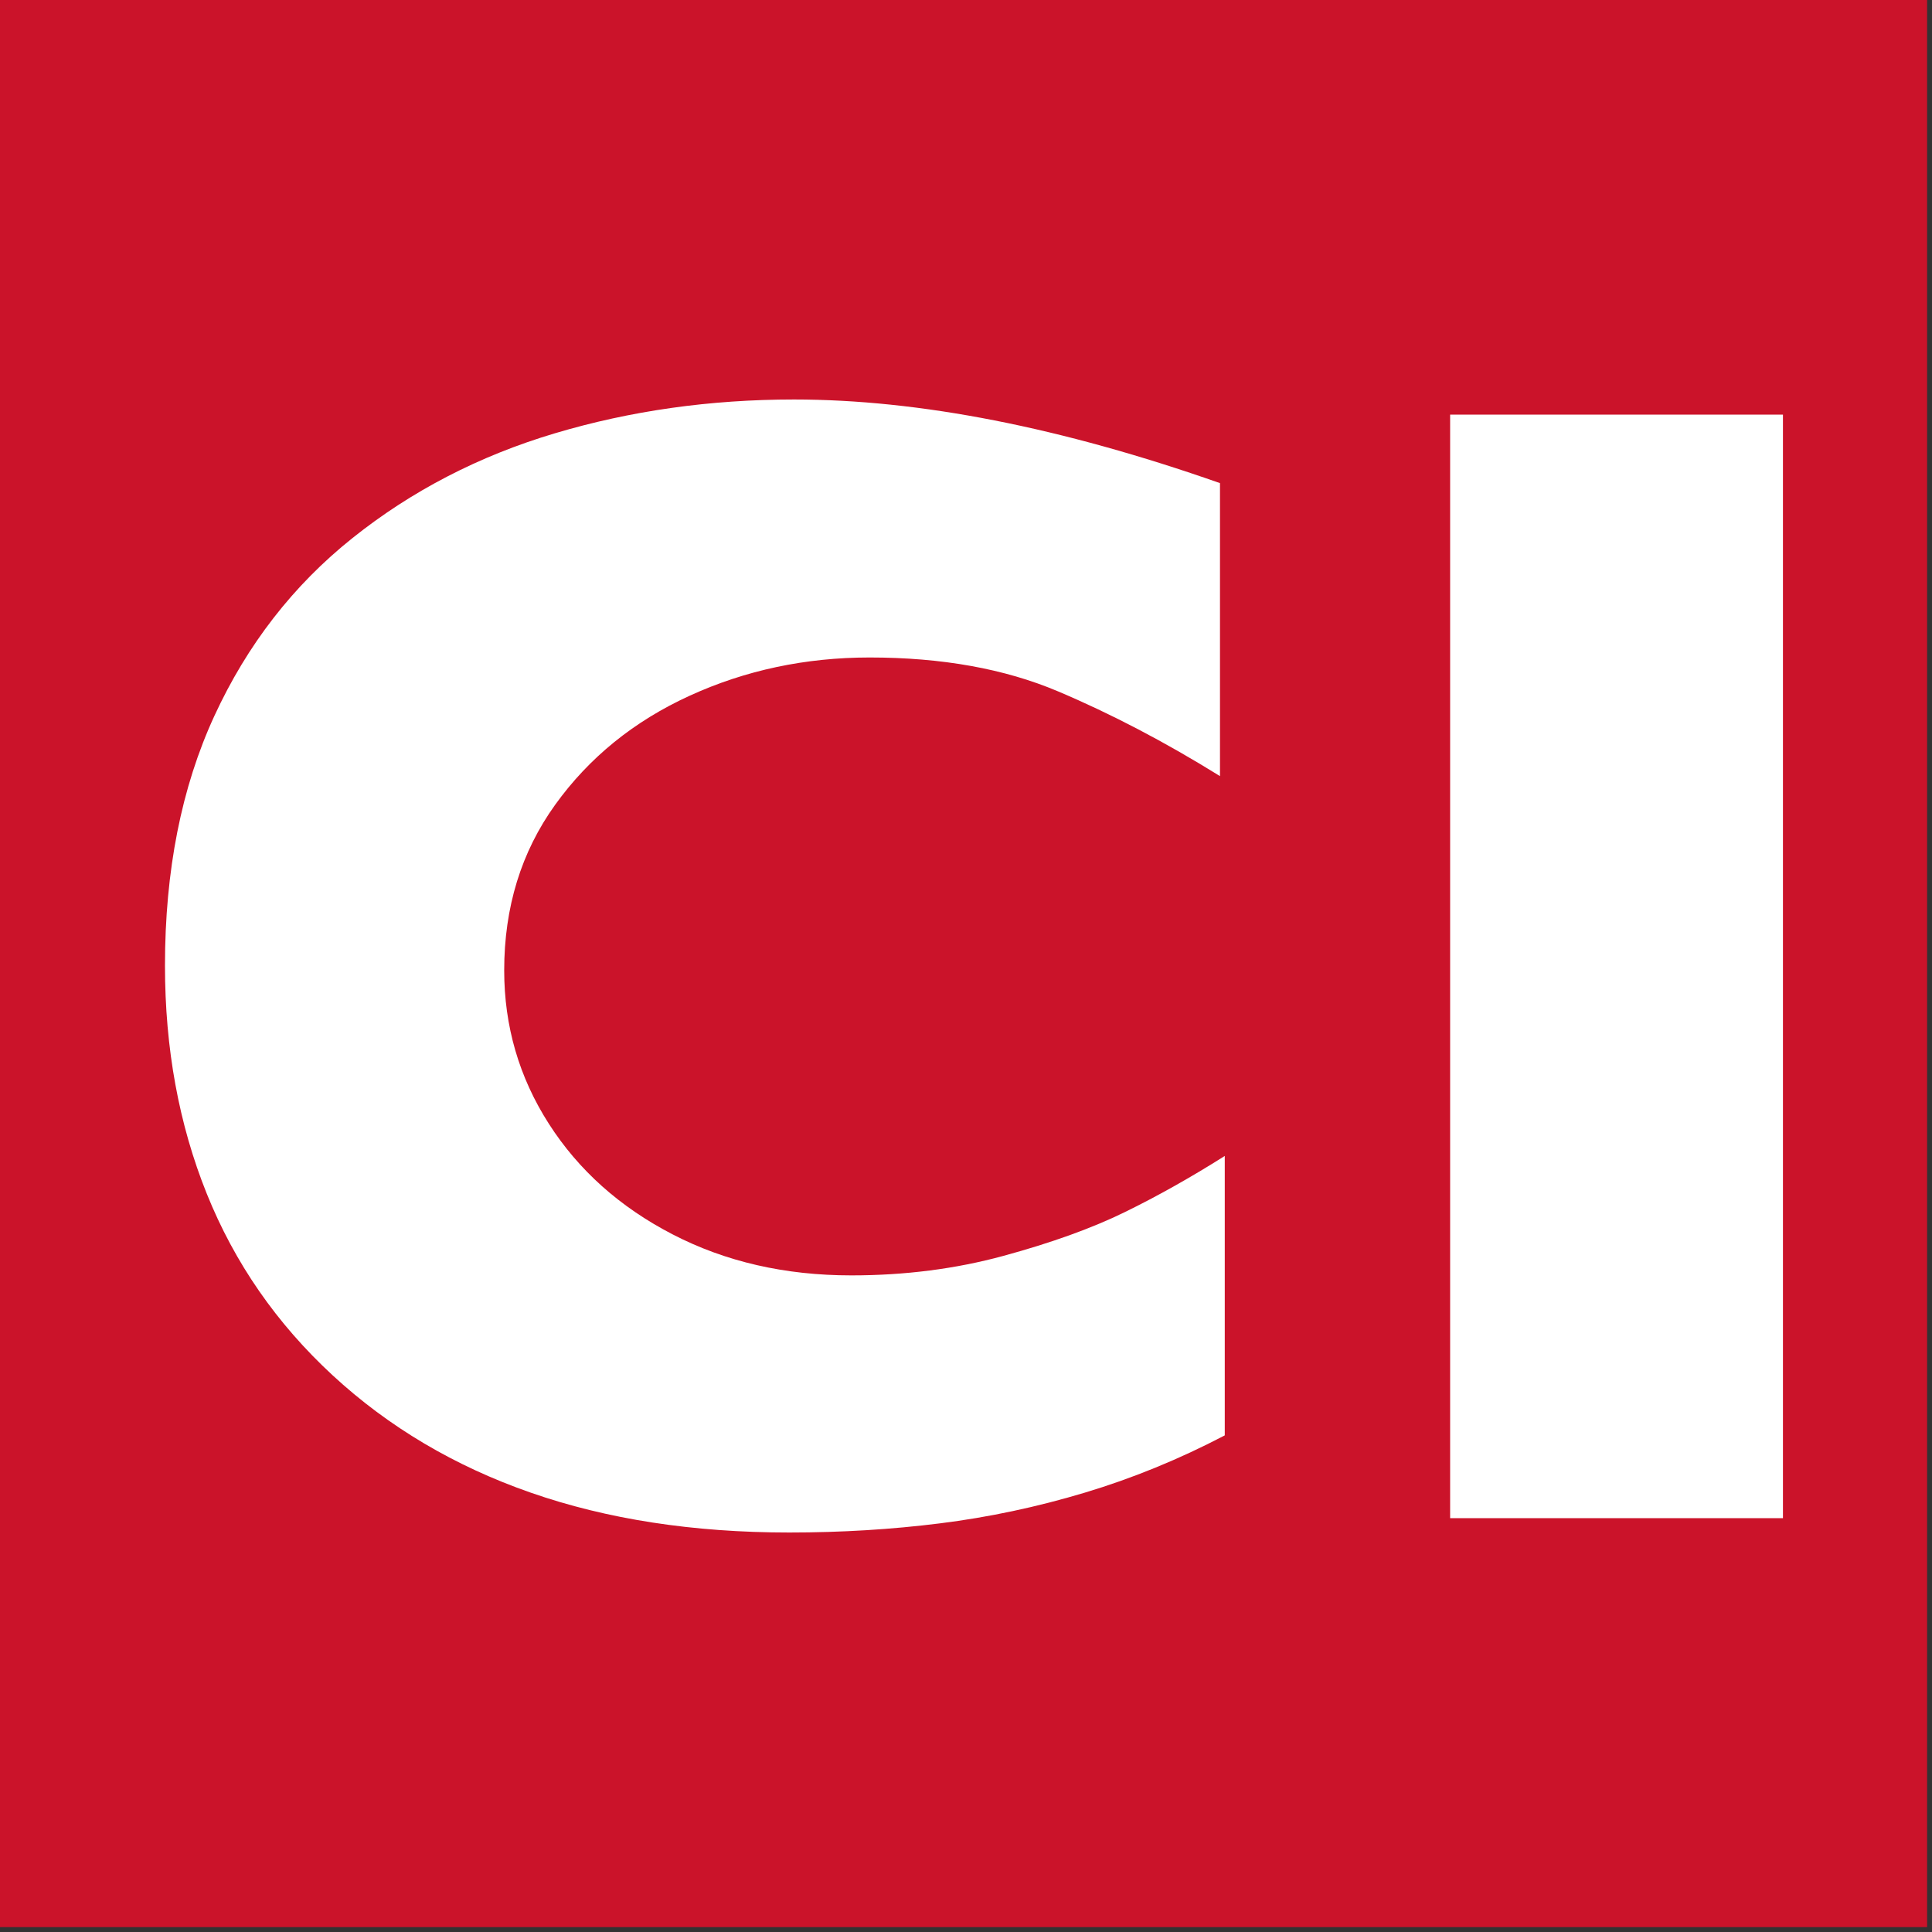
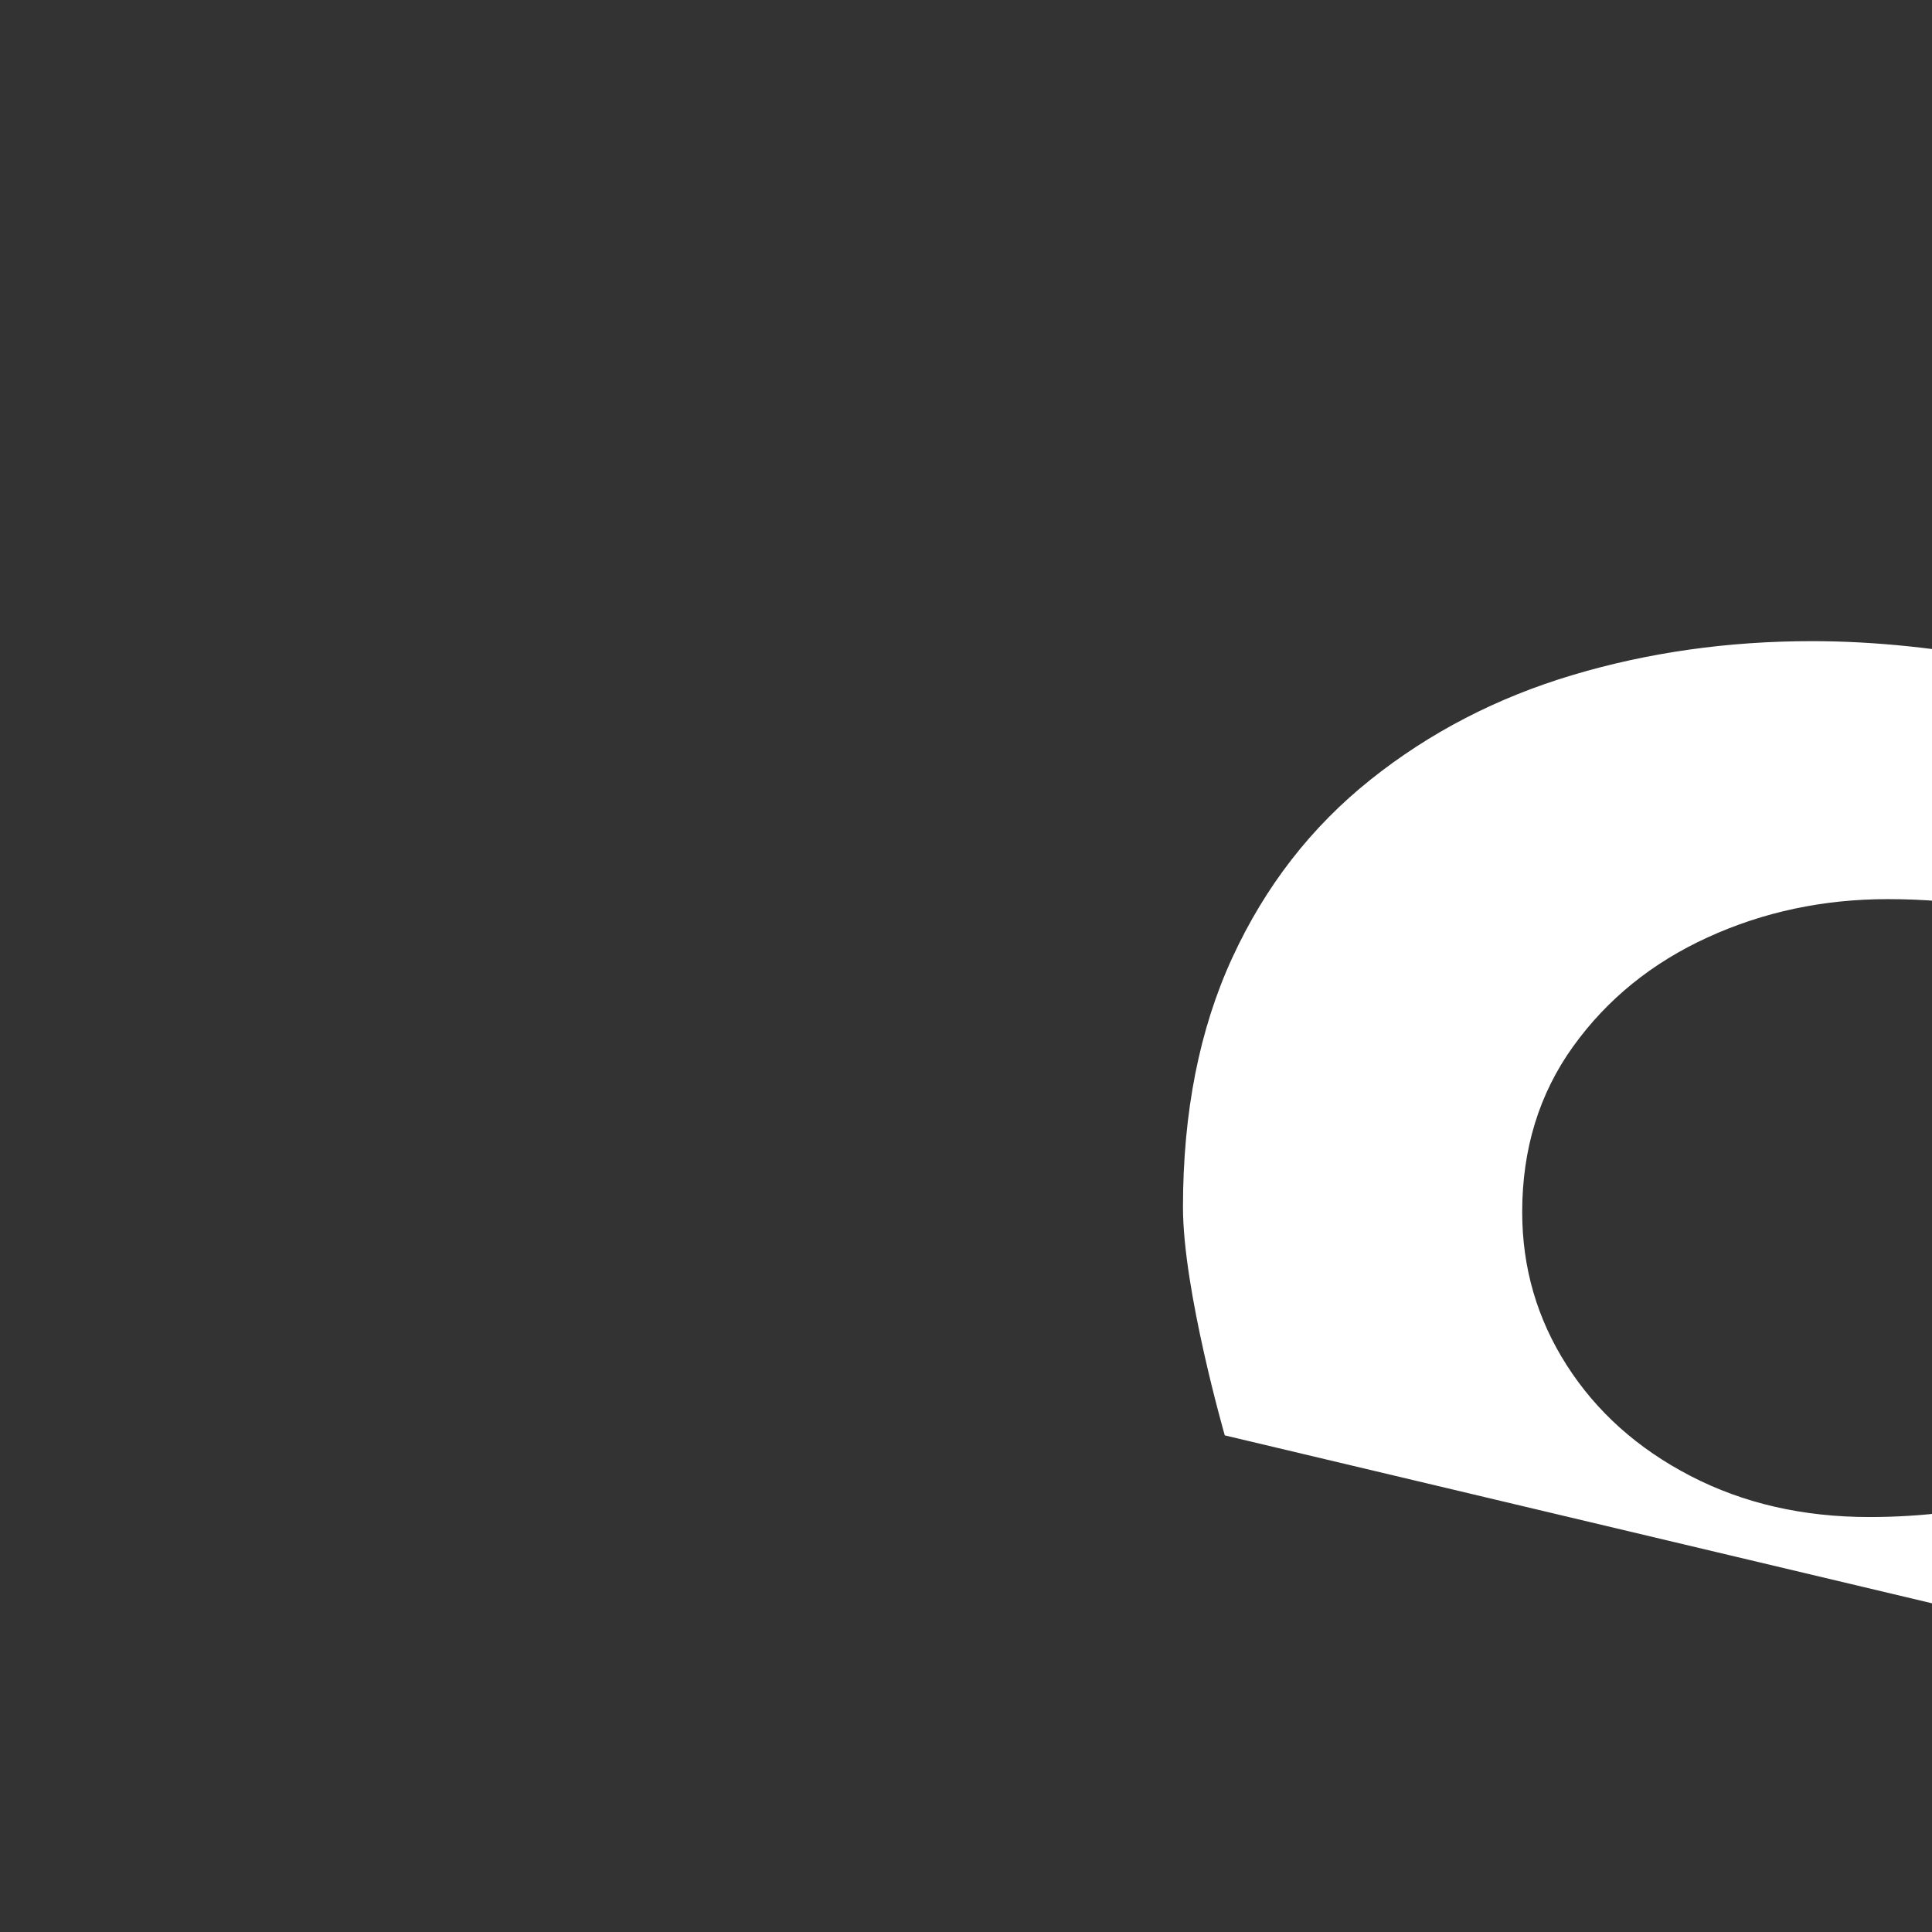
<svg xmlns="http://www.w3.org/2000/svg" id="a" viewBox="0 0 512 512">
  <rect x="0" y="0" width="512" height="512" fill="#333333" stroke="none" />
  <defs>
    <style>.b{fill:#fff;}.c{fill:#cb132a;}</style>
  </defs>
-   <rect class="c" width="510.7" height="510.7" />
  <g>
-     <path class="b" d="M324.58,380.39c-12.1,6.33-24.48,11.39-37.14,15.19-12.66,3.8-25.43,6.51-38.3,8.12-12.87,1.62-26.2,2.43-39.99,2.43-25.46,0-48.29-3.52-68.47-10.55-20.19-7.03-37.7-17.41-52.54-31.12-14.84-13.72-25.95-29.75-33.34-48.11s-11.08-38.51-11.08-60.45c0-25.18,4.36-47.23,13.08-66.15,8.72-18.92,20.92-34.64,36.61-47.16,15.68-12.52,33.55-21.77,53.6-27.75,20.05-5.98,41.18-8.97,63.41-8.97,33.2,0,70.83,7.39,112.89,22.16v77.65c-14.49-9-28.8-16.49-42.94-22.47-14.14-5.98-30.77-8.97-49.9-8.97-17.02,0-32.92,3.38-47.69,10.13s-26.66,16.39-35.66,28.91c-9,12.52-13.5,27.15-13.5,43.89,0,14.77,3.94,28.31,11.82,40.62,7.88,12.31,18.81,22.09,32.81,29.33,14,7.25,29.79,10.87,47.37,10.87,14.21,0,27.64-1.72,40.3-5.17,12.66-3.45,23.32-7.28,31.97-11.5,8.65-4.22,17.55-9.21,26.69-14.98v74.06Z" />
-     <path class="b" d="M472.5,402.33h-88.2V109.88h88.2V402.33Z" />
+     <path class="b" d="M324.58,380.39s-11.08-38.51-11.08-60.45c0-25.18,4.36-47.23,13.08-66.15,8.72-18.92,20.92-34.64,36.61-47.16,15.68-12.52,33.55-21.77,53.6-27.75,20.05-5.98,41.18-8.97,63.41-8.97,33.2,0,70.83,7.39,112.89,22.16v77.65c-14.49-9-28.8-16.49-42.94-22.47-14.14-5.98-30.77-8.97-49.9-8.97-17.02,0-32.92,3.38-47.69,10.13s-26.66,16.39-35.66,28.91c-9,12.52-13.5,27.15-13.5,43.89,0,14.77,3.94,28.31,11.82,40.62,7.88,12.31,18.81,22.09,32.81,29.33,14,7.25,29.79,10.87,47.37,10.87,14.21,0,27.64-1.72,40.3-5.17,12.66-3.45,23.32-7.28,31.97-11.5,8.65-4.22,17.55-9.21,26.69-14.98v74.06Z" />
  </g>
</svg>